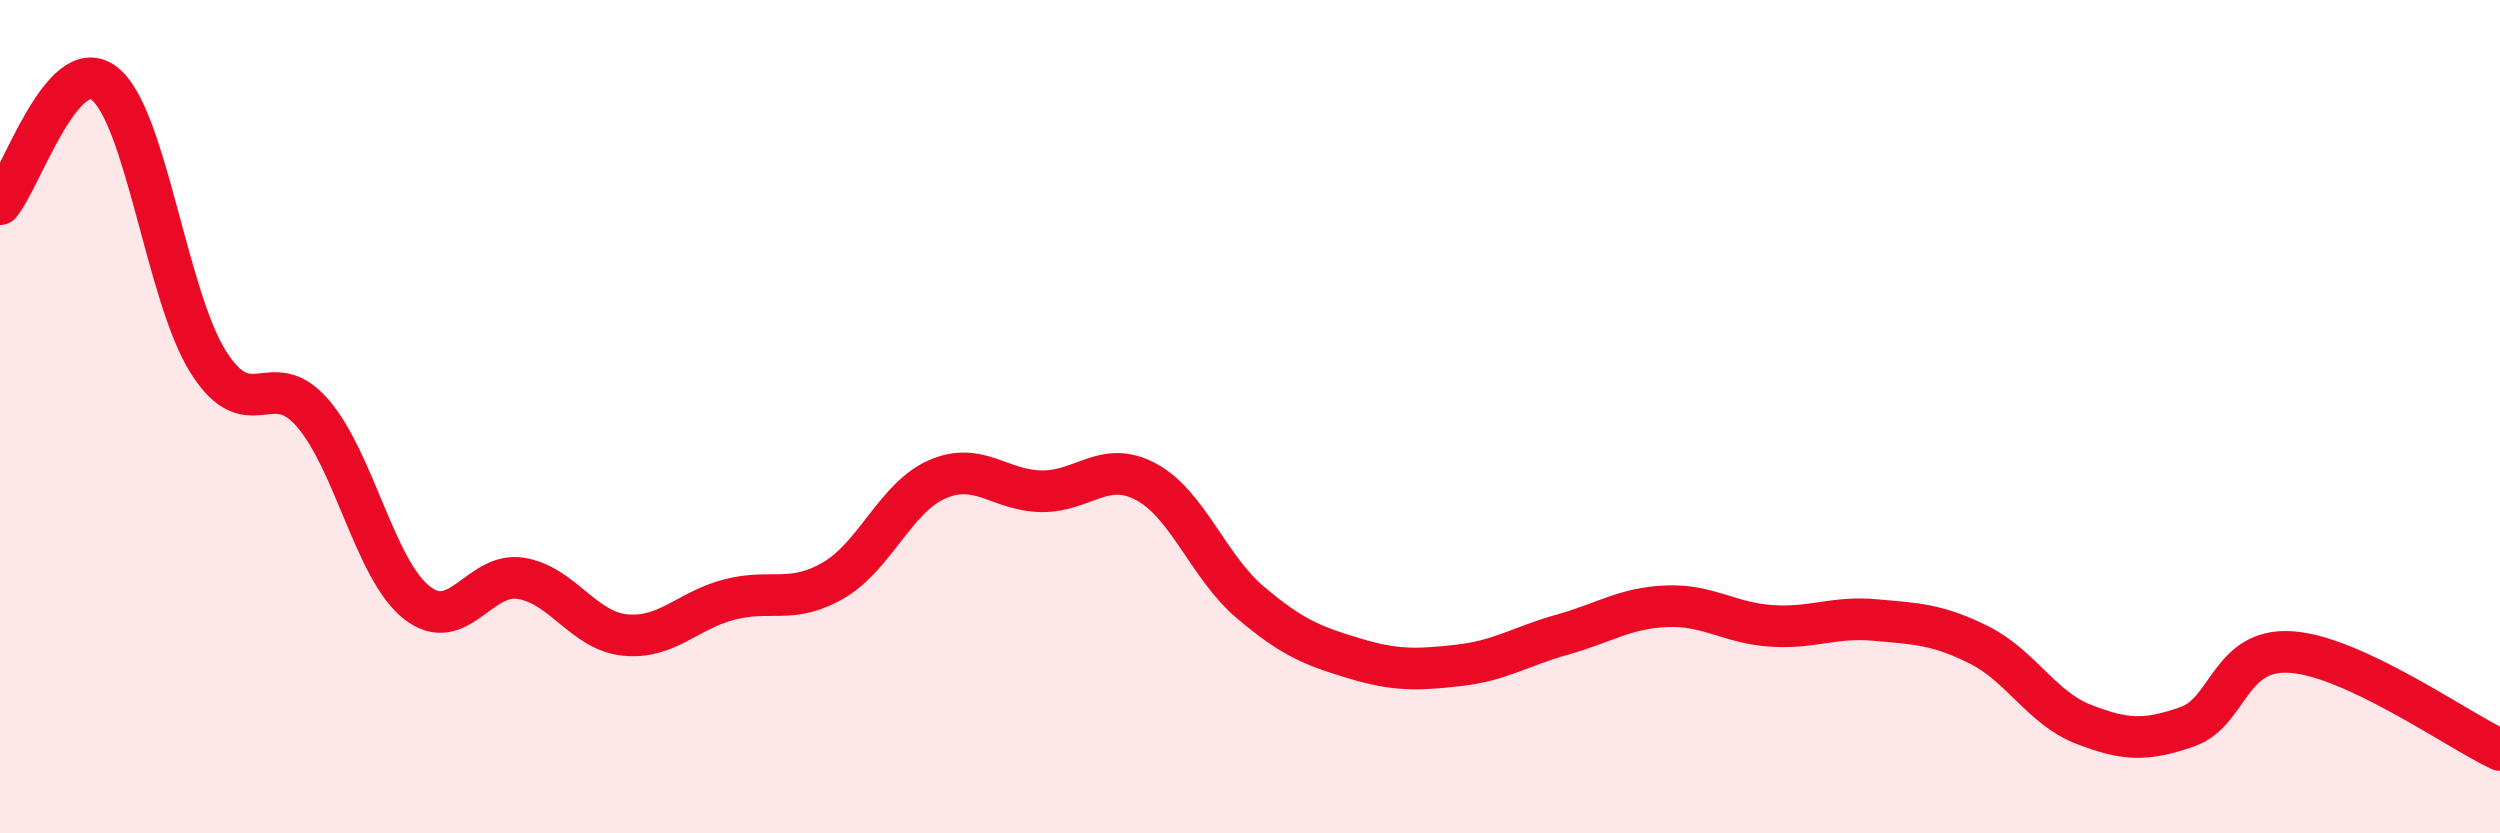
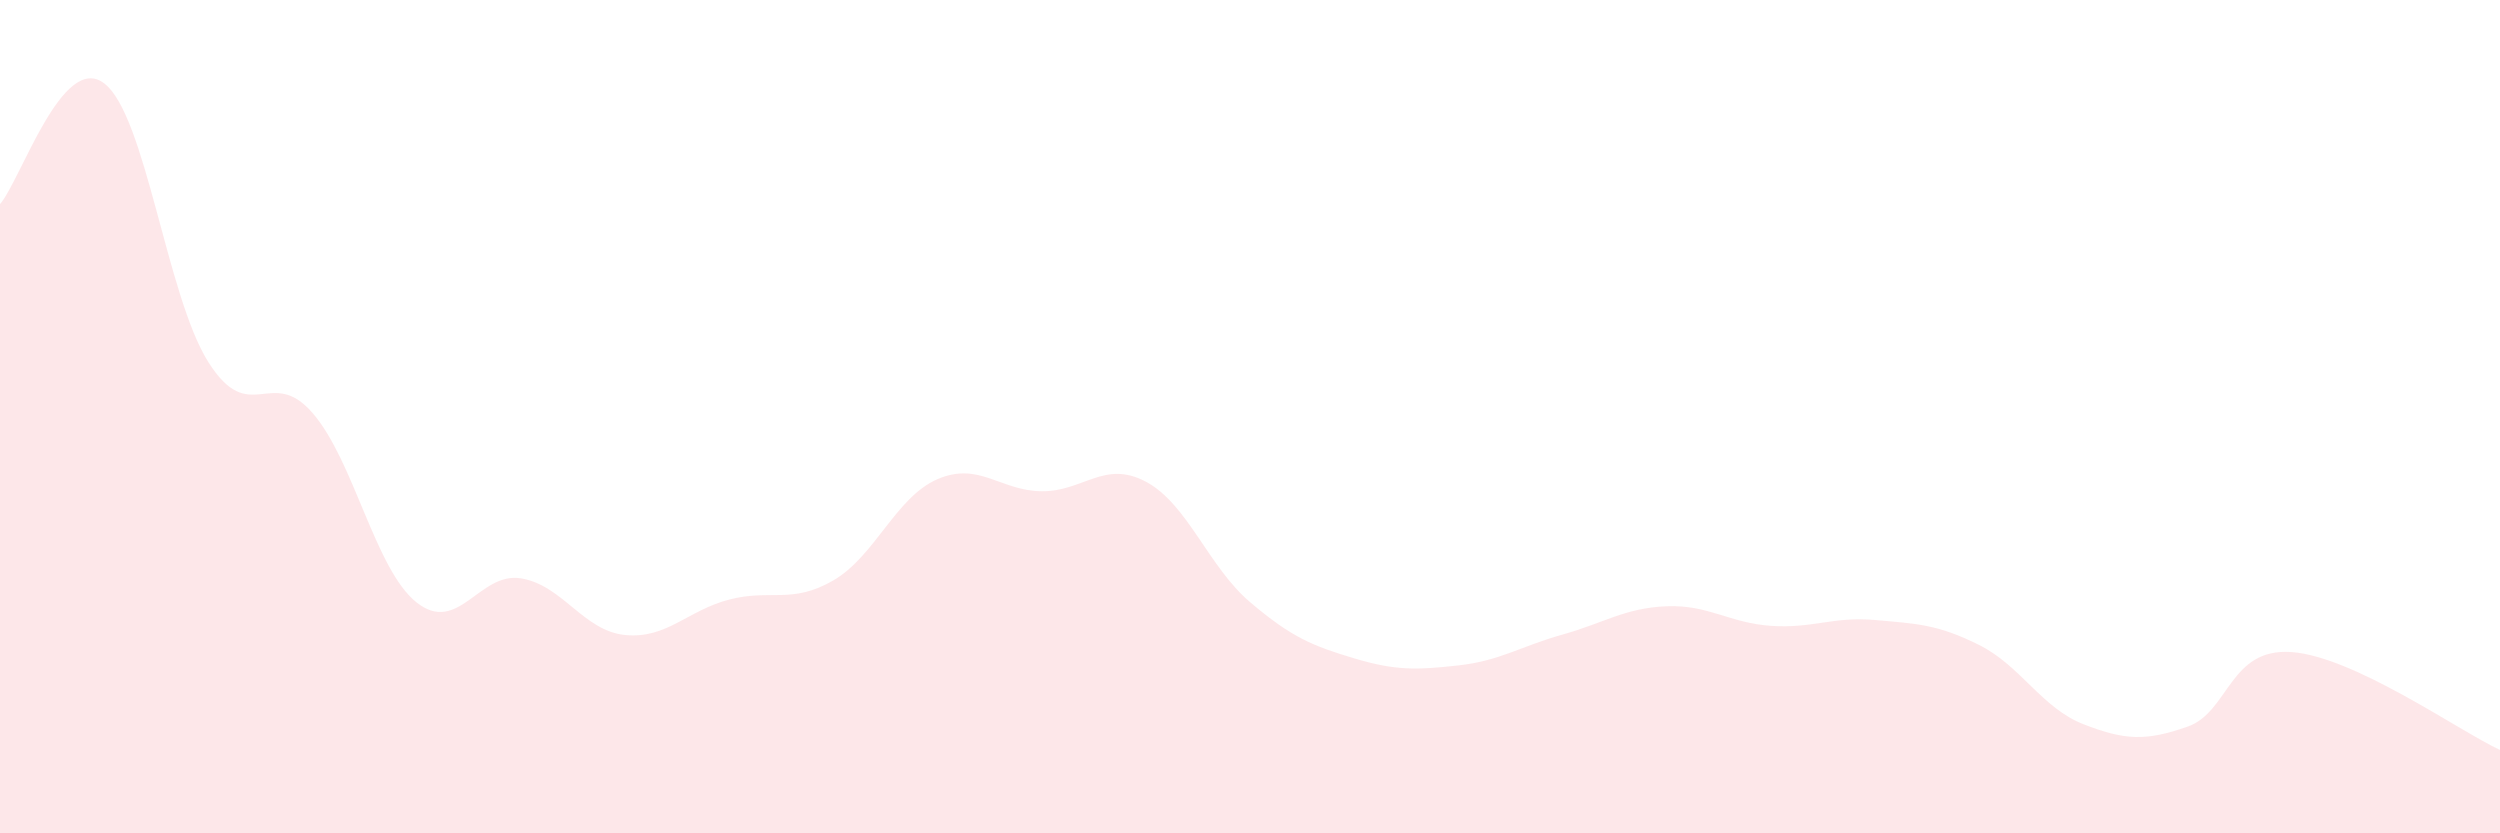
<svg xmlns="http://www.w3.org/2000/svg" width="60" height="20" viewBox="0 0 60 20">
  <path d="M 0,4.9 C 0.5,4.32 1.5,1.24 2.5,2 C 3.5,2.76 4,7.11 5,8.69 C 6,10.27 6.5,8.76 7.5,9.91 C 8.5,11.06 9,13.67 10,14.46 C 11,15.25 11.5,13.72 12.5,13.88 C 13.5,14.04 14,15.14 15,15.24 C 16,15.34 16.5,14.65 17.5,14.39 C 18.5,14.13 19,14.51 20,13.93 C 21,13.35 21.5,11.93 22.5,11.5 C 23.5,11.07 24,11.78 25,11.79 C 26,11.8 26.5,11.03 27.5,11.56 C 28.5,12.09 29,13.6 30,14.45 C 31,15.3 31.5,15.5 32.5,15.8 C 33.5,16.1 34,16.08 35,15.97 C 36,15.86 36.5,15.51 37.5,15.23 C 38.5,14.95 39,14.59 40,14.55 C 41,14.51 41.5,14.95 42.5,15.02 C 43.5,15.09 44,14.79 45,14.88 C 46,14.97 46.5,14.98 47.5,15.48 C 48.5,15.98 49,16.99 50,17.38 C 51,17.77 51.5,17.79 52.5,17.44 C 53.5,17.09 53.5,15.54 55,15.65 C 56.5,15.76 59,17.53 60,18L60 20L0 20Z" fill="#EB0A25" opacity="0.1" stroke-linecap="round" stroke-linejoin="round" />
-   <path d="M 0,4.9 C 0.5,4.32 1.5,1.24 2.5,2 C 3.5,2.76 4,7.11 5,8.69 C 6,10.27 6.5,8.76 7.5,9.91 C 8.5,11.06 9,13.67 10,14.46 C 11,15.25 11.5,13.72 12.5,13.88 C 13.5,14.04 14,15.14 15,15.24 C 16,15.34 16.5,14.65 17.5,14.39 C 18.5,14.13 19,14.51 20,13.93 C 21,13.35 21.5,11.93 22.5,11.5 C 23.5,11.07 24,11.78 25,11.79 C 26,11.8 26.5,11.03 27.5,11.56 C 28.5,12.09 29,13.6 30,14.45 C 31,15.3 31.5,15.5 32.5,15.8 C 33.5,16.1 34,16.08 35,15.97 C 36,15.86 36.5,15.51 37.5,15.23 C 38.5,14.95 39,14.59 40,14.55 C 41,14.51 41.5,14.95 42.5,15.02 C 43.5,15.09 44,14.79 45,14.88 C 46,14.97 46.5,14.98 47.5,15.48 C 48.5,15.98 49,16.99 50,17.38 C 51,17.77 51.5,17.79 52.5,17.44 C 53.5,17.09 53.5,15.54 55,15.65 C 56.5,15.76 59,17.53 60,18" stroke="#EB0A25" stroke-width="1" fill="none" stroke-linecap="round" stroke-linejoin="round" />
</svg>